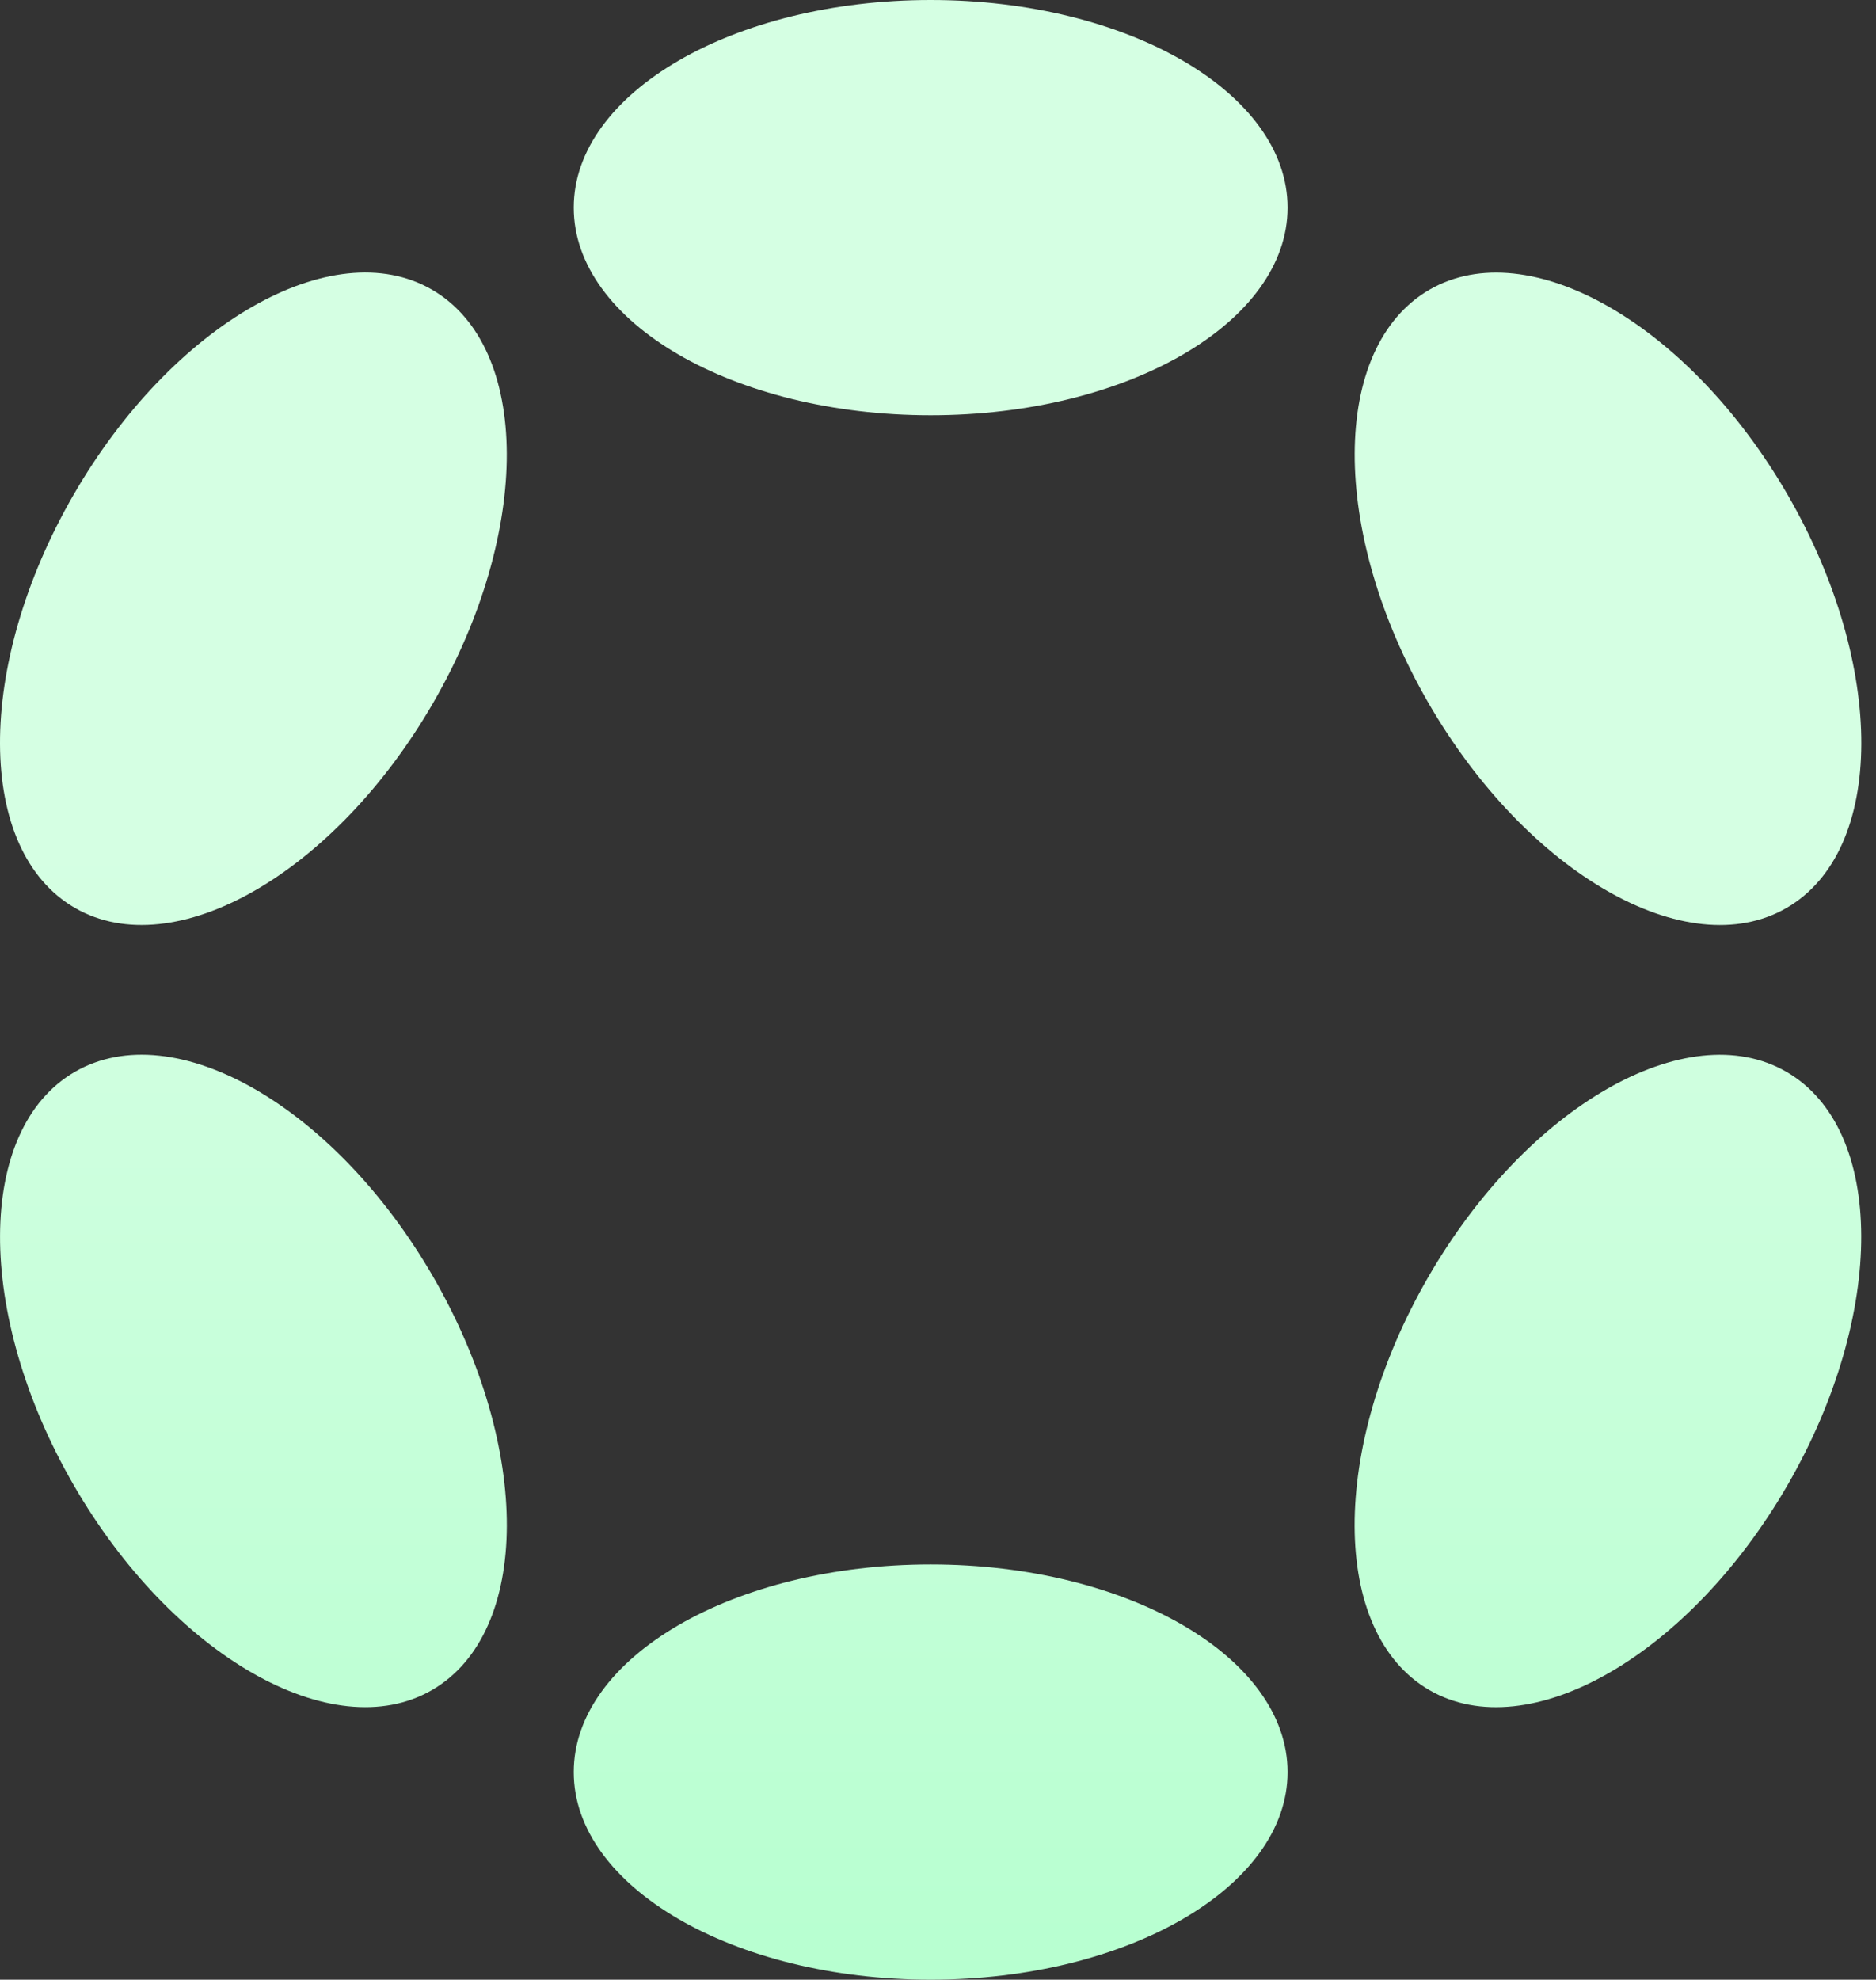
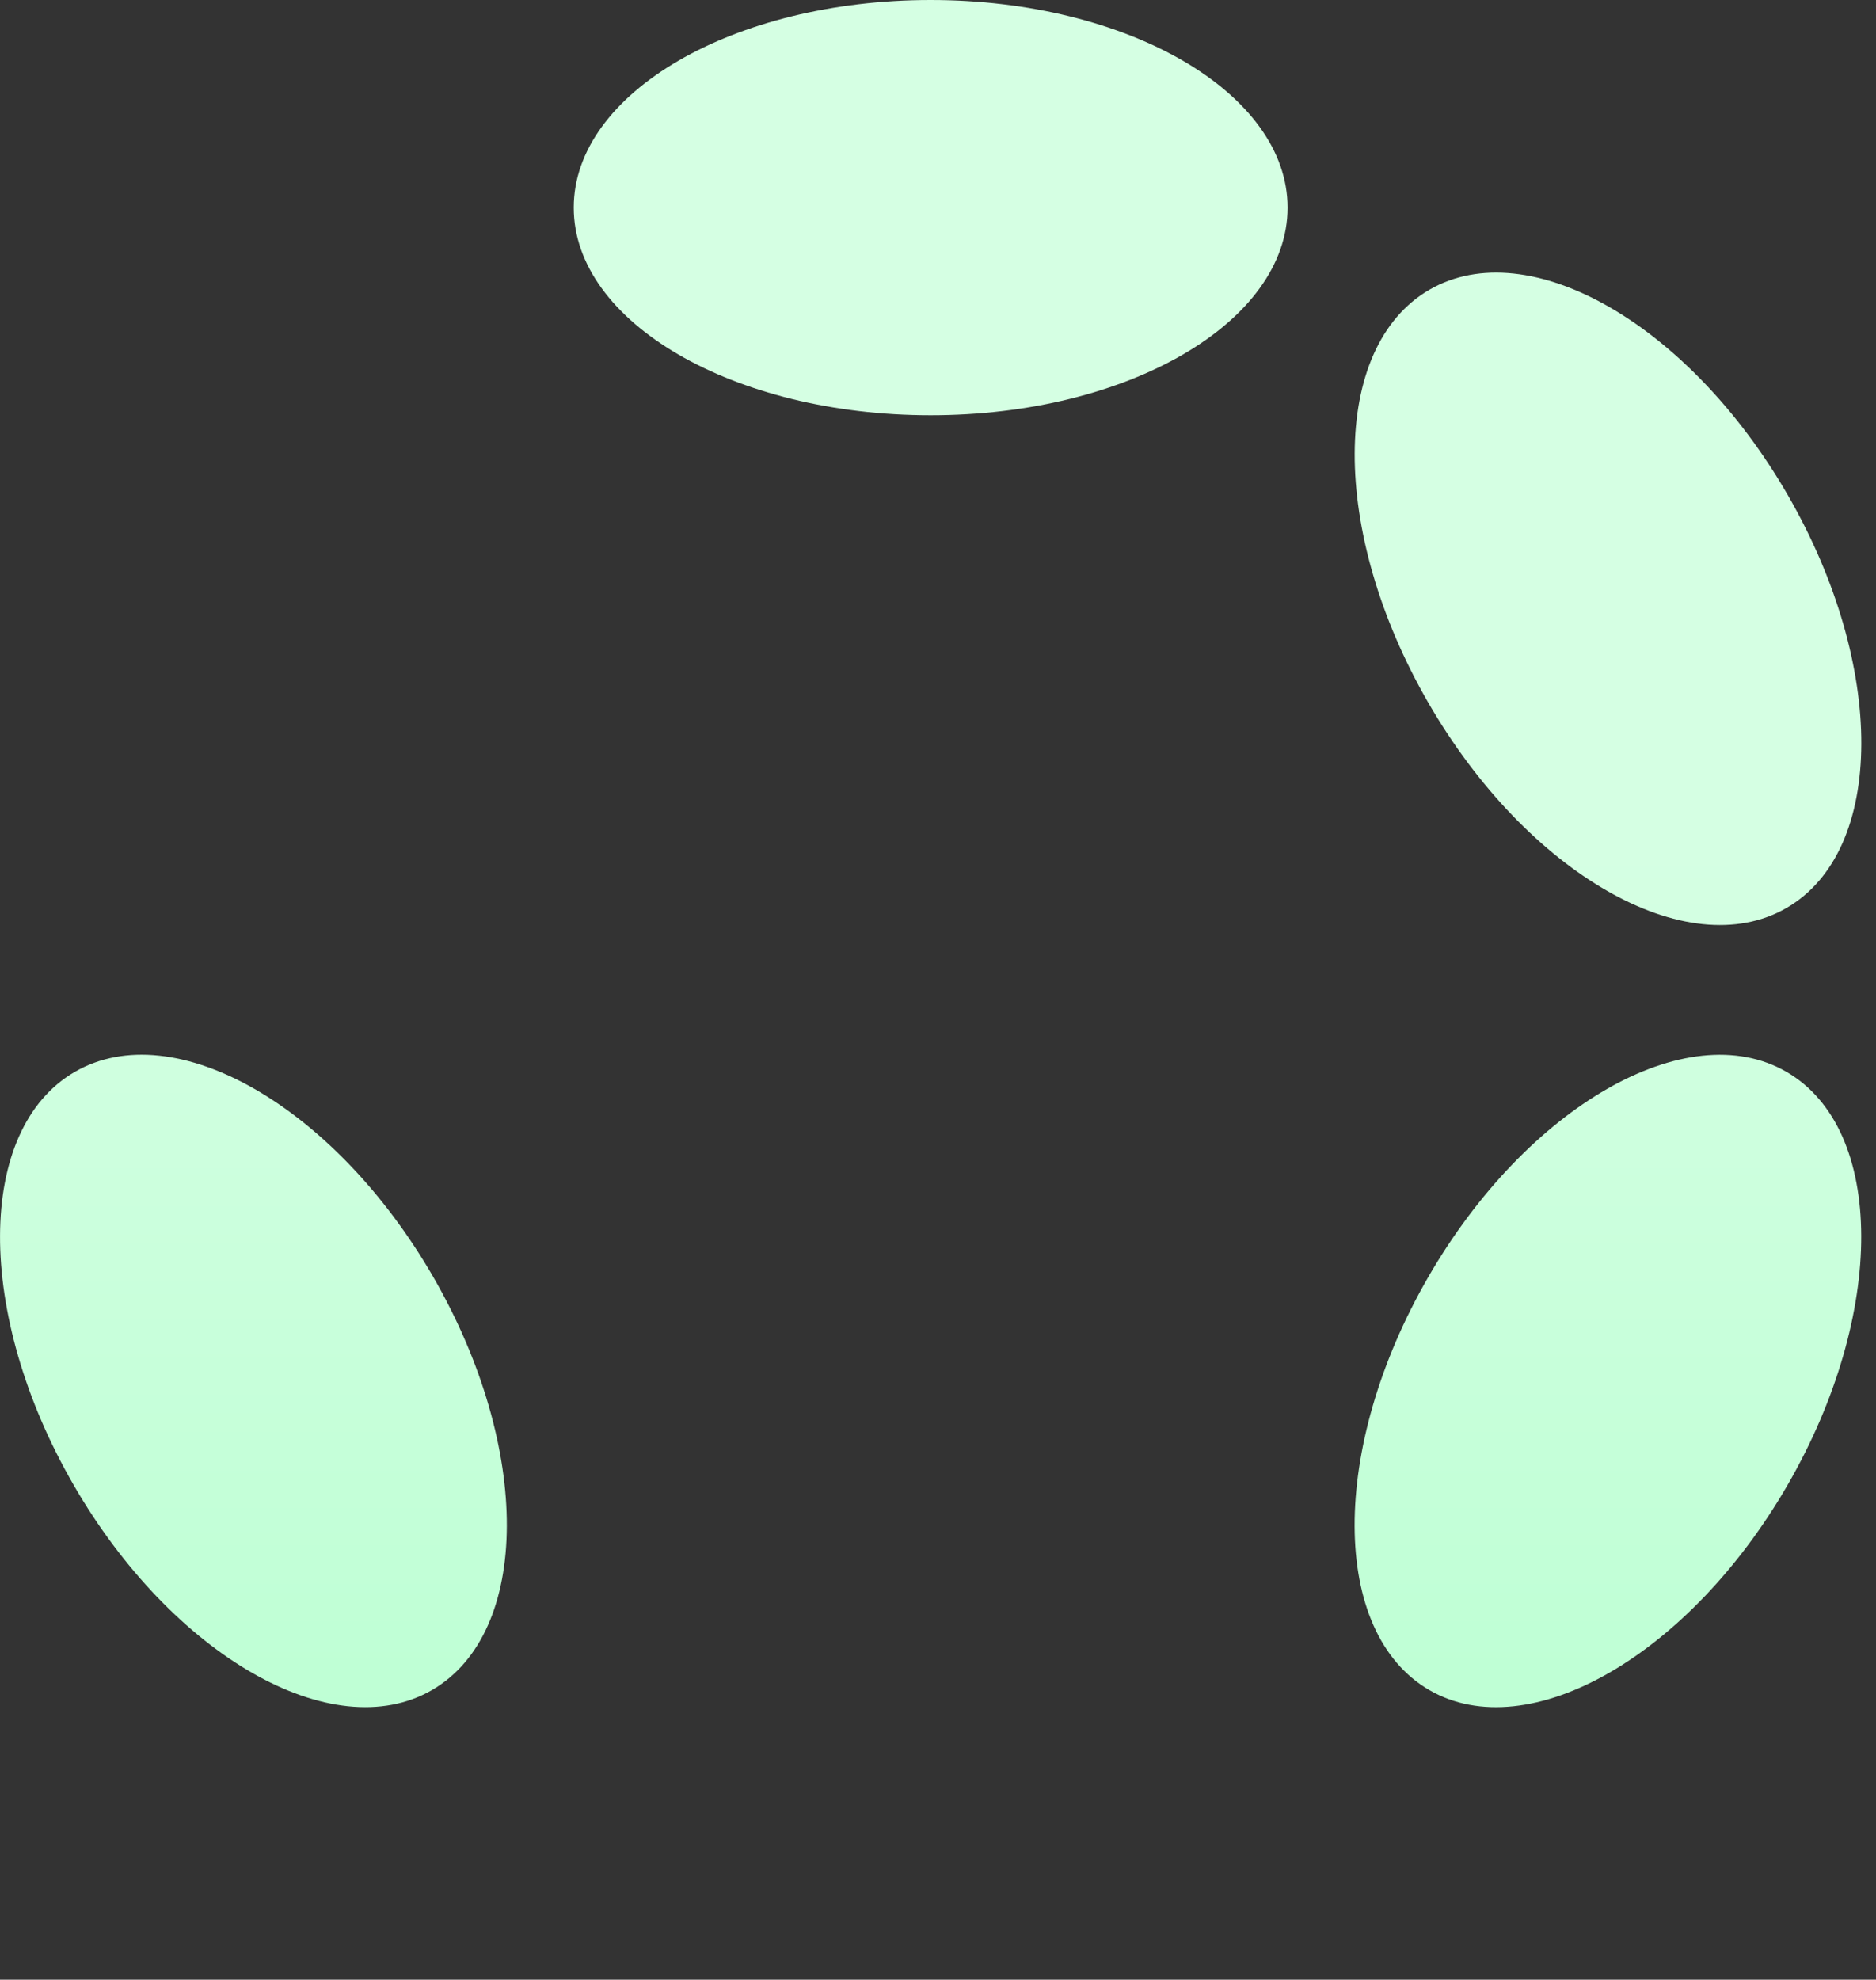
<svg xmlns="http://www.w3.org/2000/svg" width="109" height="115" viewBox="0 0 109 115" fill="none">
  <rect x="0" y="0" width="109" height="115" fill="#333333" stroke="none" />
  <path d="M54.074 24.122C65.528 24.122 74.812 18.722 74.812 12.061C74.812 5.4 65.528 0 54.074 0C42.621 0 33.336 5.4 33.336 12.061C33.336 18.722 42.621 24.122 54.074 24.122Z" fill="url(#paint0_linear_4014_305)" />
-   <path d="M54.074 115C65.528 115 74.812 109.6 74.812 102.939C74.812 96.278 65.528 90.878 54.074 90.878C42.621 90.878 33.336 96.278 33.336 102.939C33.336 109.6 42.621 115 54.074 115Z" fill="url(#paint1_linear_4014_305)" />
-   <path d="M25.175 40.817C30.901 30.898 30.864 20.156 25.092 16.823C19.319 13.49 9.997 18.829 4.271 28.748C-1.456 38.666 -1.419 49.408 4.354 52.741C10.126 56.074 19.448 50.735 25.175 40.817Z" fill="url(#paint2_linear_4014_305)" />
-   <path d="M103.87 86.251C109.596 76.332 109.562 65.592 103.794 62.261C98.025 58.931 88.707 64.271 82.98 74.19C77.253 84.108 77.287 94.849 83.056 98.18C88.824 101.51 98.143 96.169 103.87 86.251Z" fill="url(#paint3_linear_4014_305)" />
+   <path d="M103.87 86.251C109.596 76.332 109.562 65.592 103.794 62.261C98.025 58.931 88.707 64.271 82.98 74.19C77.253 84.108 77.287 94.849 83.056 98.18C88.824 101.51 98.143 96.169 103.87 86.251" fill="url(#paint3_linear_4014_305)" />
  <path d="M25.094 98.177C30.866 94.844 30.904 84.102 25.177 74.183C19.45 64.265 10.128 58.926 4.356 62.259C-1.417 65.592 -1.454 76.334 4.273 86.253C9.999 96.171 19.321 101.51 25.094 98.177Z" fill="url(#paint4_linear_4014_305)" />
  <path d="M103.798 52.744C109.567 49.414 109.601 38.673 103.874 28.755C98.147 18.836 88.829 13.495 83.06 16.826C77.291 20.157 77.257 30.897 82.984 40.816C88.711 50.734 98.029 56.075 103.798 52.744Z" fill="url(#paint5_linear_4014_305)" />
  <defs>
    <linearGradient id="paint0_linear_4014_305" x1="55.587" y1="0" x2="55.587" y2="115" gradientUnits="userSpaceOnUse">
      <stop offset="0.428" stop-color="#D5FFE3" />
      <stop offset="1" stop-color="#B7FFD0" />
    </linearGradient>
    <linearGradient id="paint1_linear_4014_305" x1="55.587" y1="0" x2="55.587" y2="115" gradientUnits="userSpaceOnUse">
      <stop offset="0.428" stop-color="#D5FFE3" />
      <stop offset="1" stop-color="#B7FFD0" />
    </linearGradient>
    <linearGradient id="paint2_linear_4014_305" x1="55.587" y1="0" x2="55.587" y2="115" gradientUnits="userSpaceOnUse">
      <stop offset="0.428" stop-color="#D5FFE3" />
      <stop offset="1" stop-color="#B7FFD0" />
    </linearGradient>
    <linearGradient id="paint3_linear_4014_305" x1="55.587" y1="0" x2="55.587" y2="115" gradientUnits="userSpaceOnUse">
      <stop offset="0.428" stop-color="#D5FFE3" />
      <stop offset="1" stop-color="#B7FFD0" />
    </linearGradient>
    <linearGradient id="paint4_linear_4014_305" x1="55.587" y1="0" x2="55.587" y2="115" gradientUnits="userSpaceOnUse">
      <stop offset="0.428" stop-color="#D5FFE3" />
      <stop offset="1" stop-color="#B7FFD0" />
    </linearGradient>
    <linearGradient id="paint5_linear_4014_305" x1="55.587" y1="0" x2="55.587" y2="115" gradientUnits="userSpaceOnUse">
      <stop offset="0.428" stop-color="#D5FFE3" />
      <stop offset="1" stop-color="#B7FFD0" />
    </linearGradient>
  </defs>
</svg>